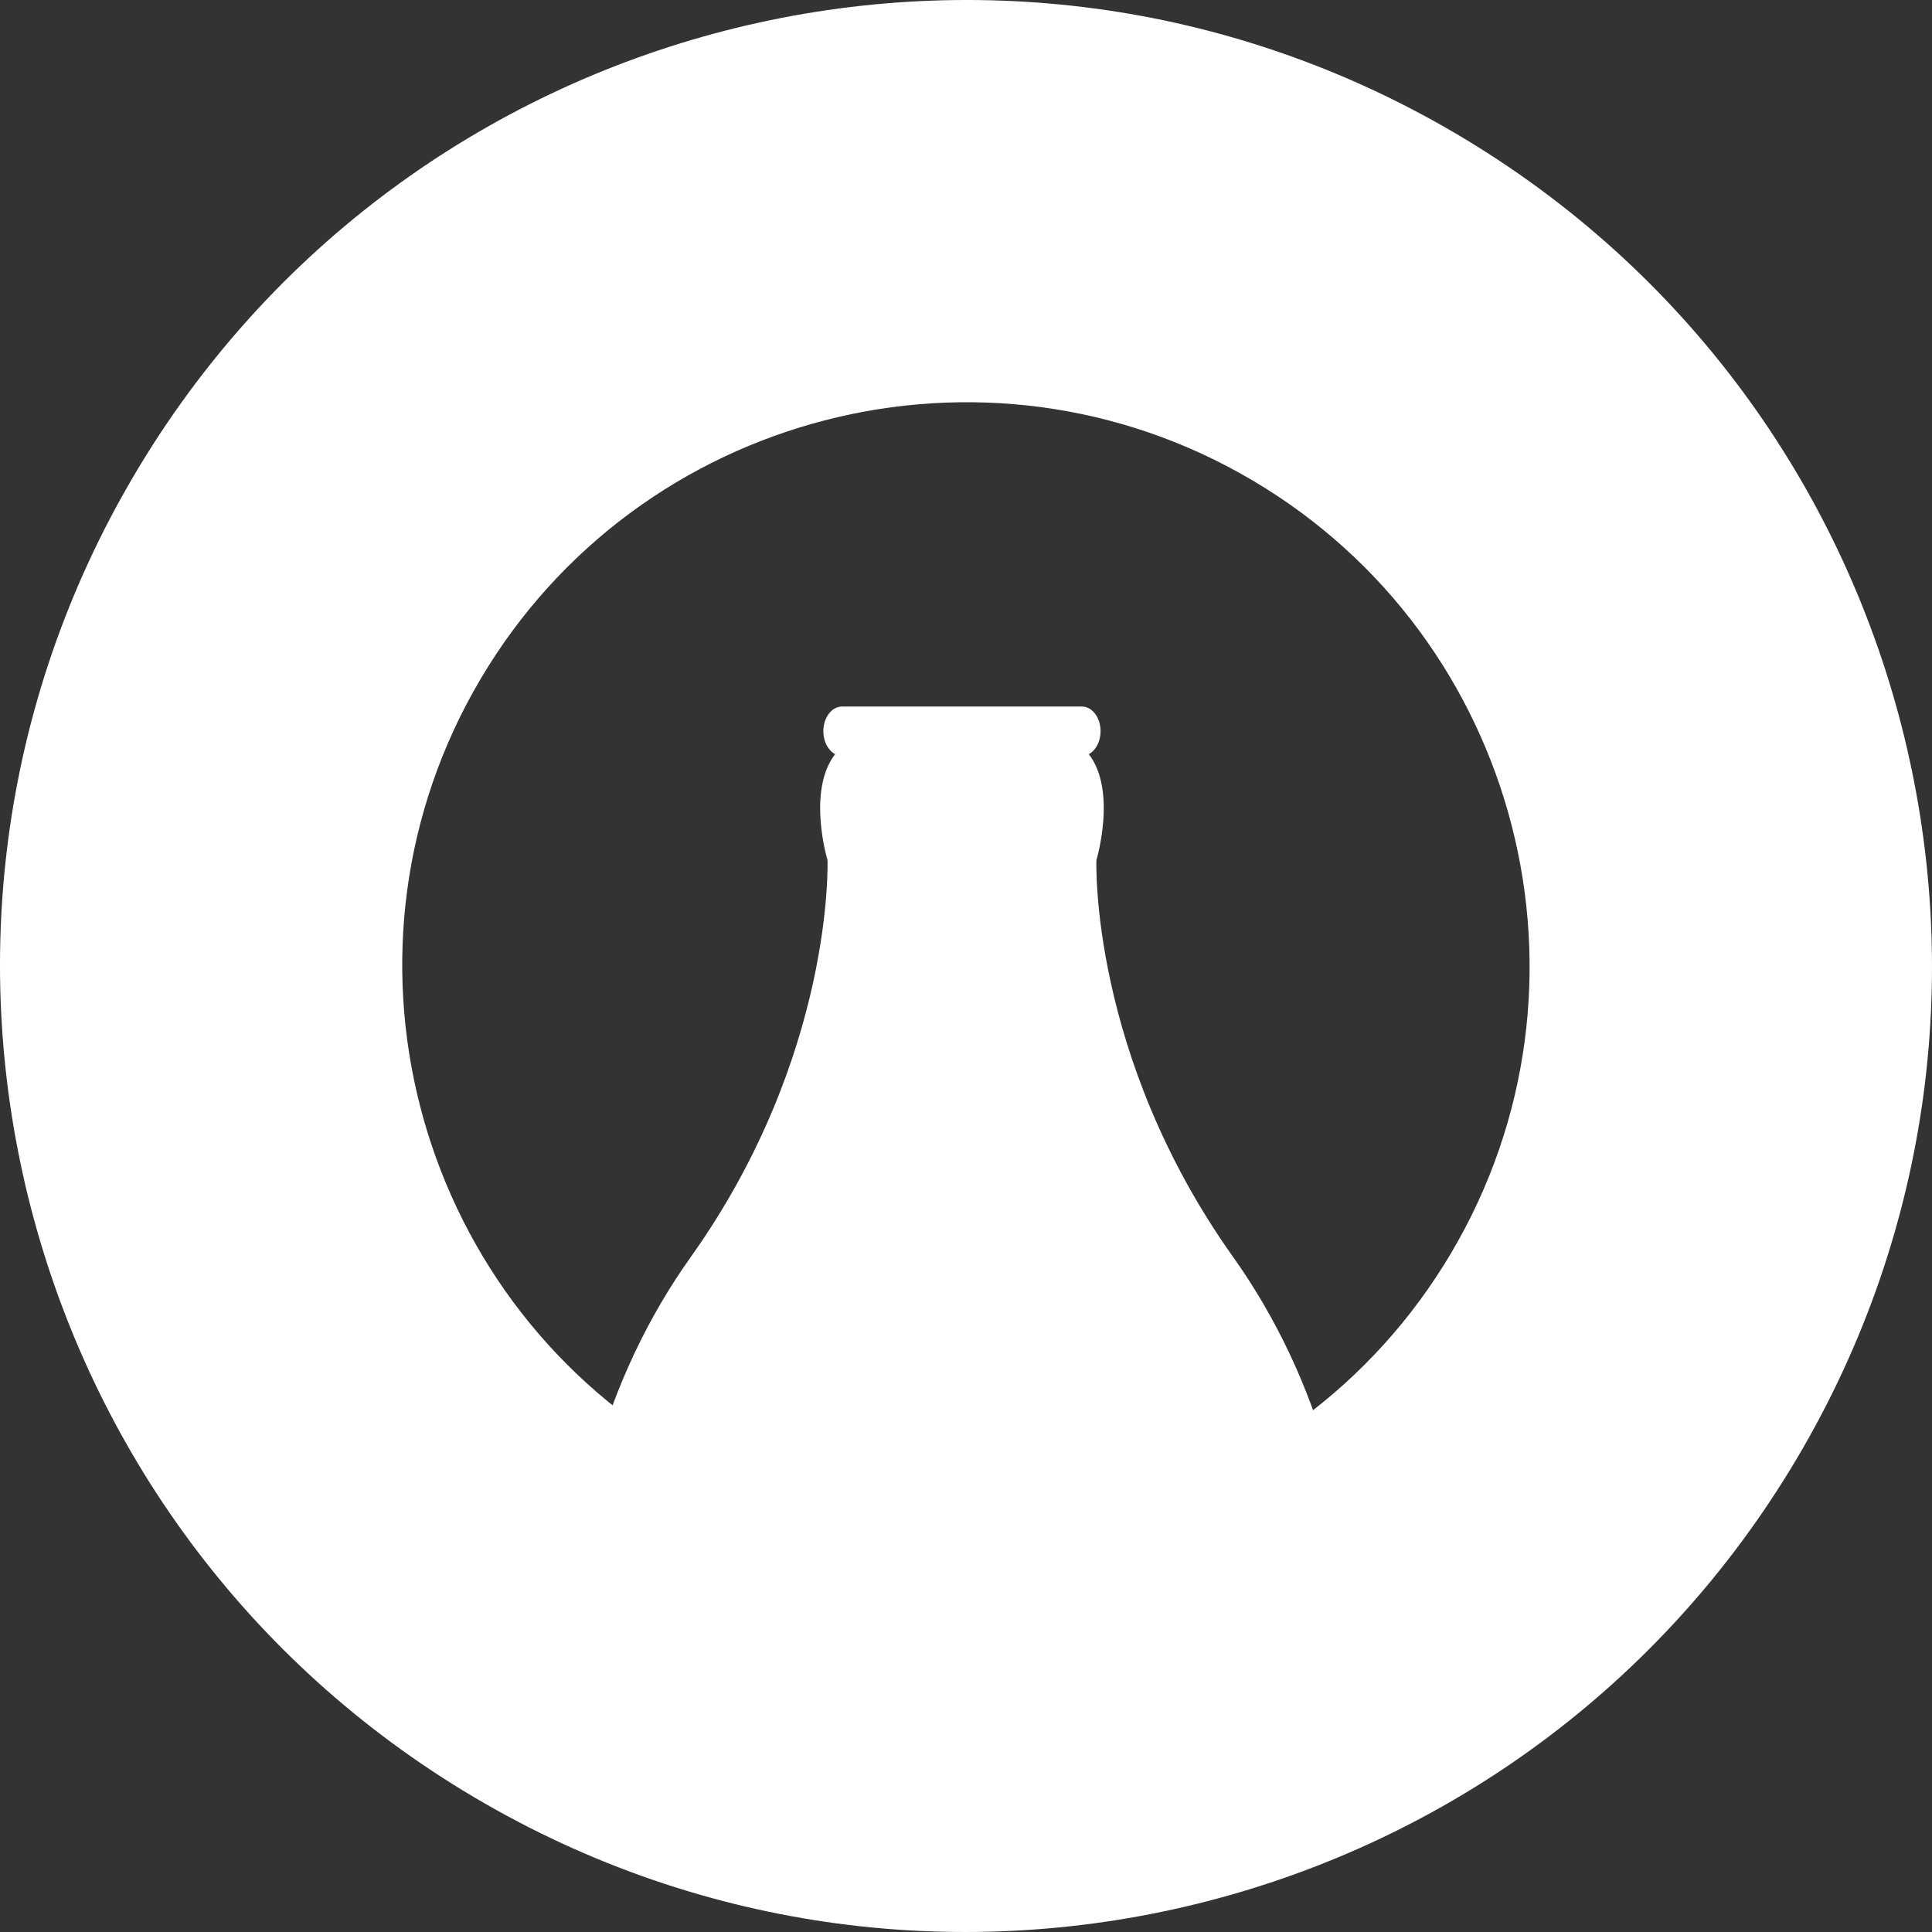
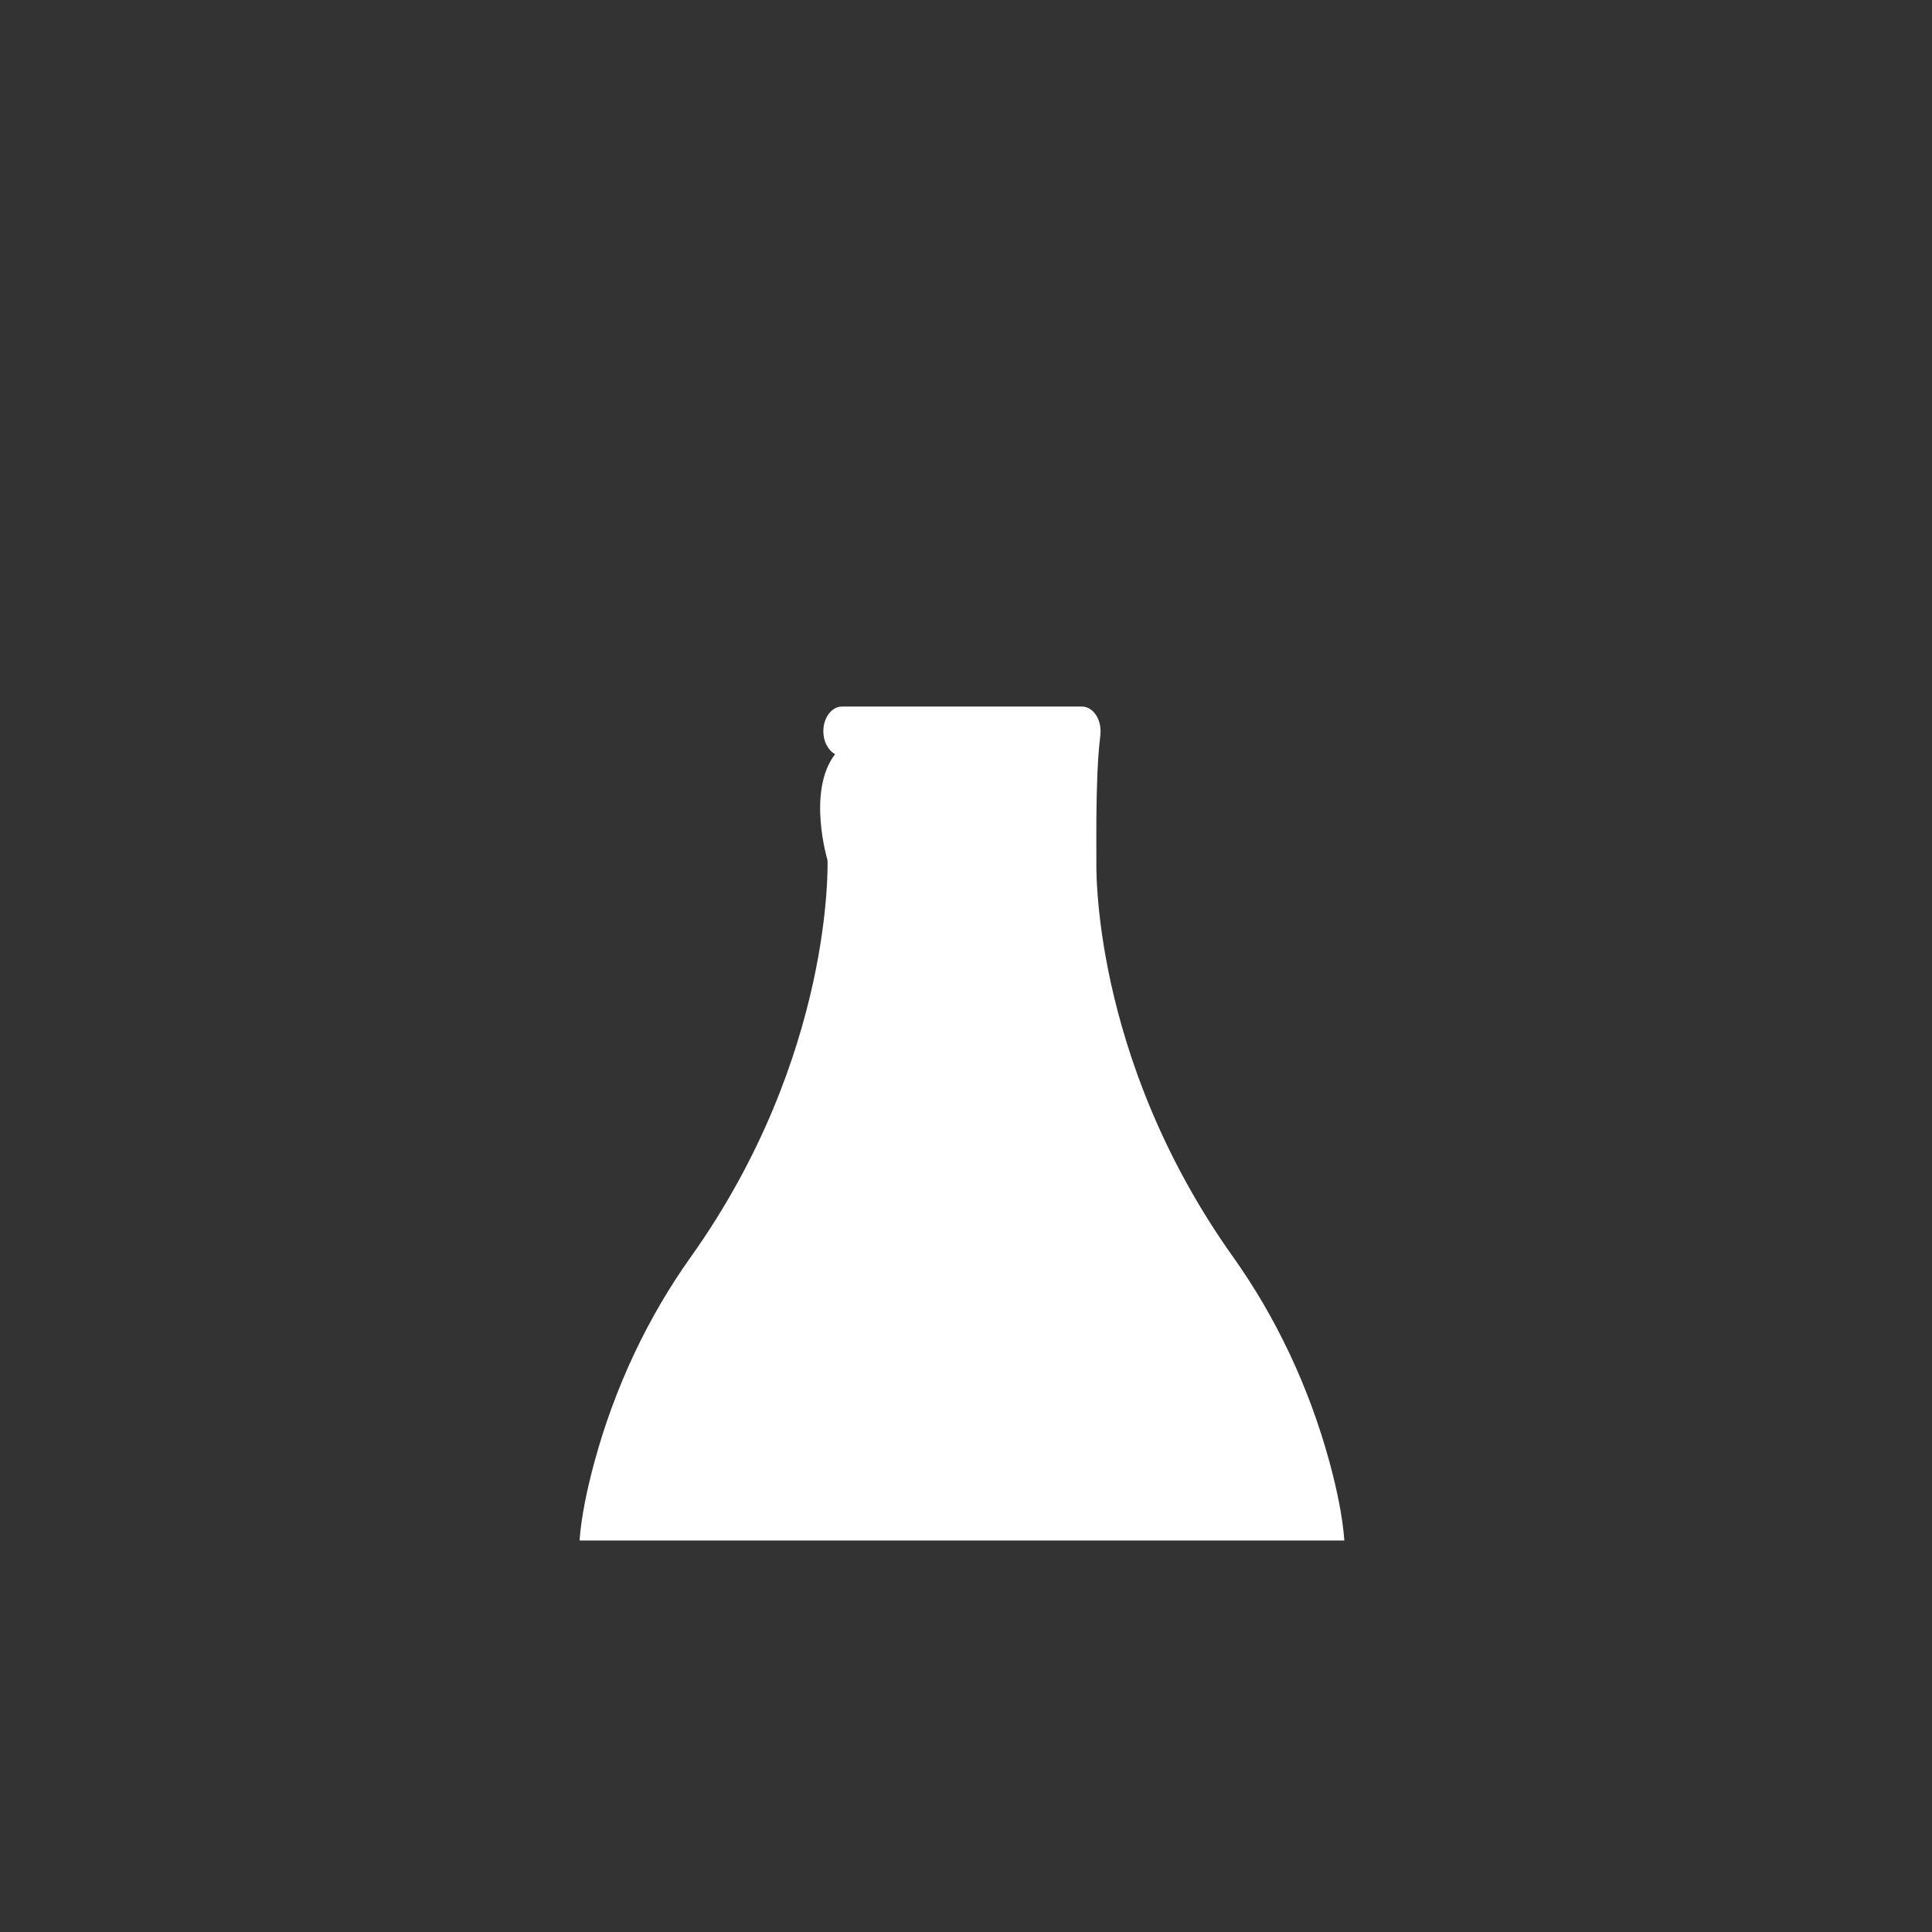
<svg xmlns="http://www.w3.org/2000/svg" width="138" height="138" viewBox="0 0 138 138" fill="none">
  <rect x="0" y="0" width="138" height="138" fill="#333333" stroke="none" />
  <g id="Icon=Icon5">
    <g id="Group 10889">
-       <path id="Vector" d="M104.095 9.603C71.292 -9.777 28.984 1.101 9.603 33.905C-9.777 66.708 1.101 109.016 33.905 128.397C66.708 147.777 109.016 136.899 128.397 104.095C147.777 71.292 136.899 28.984 104.095 9.603ZM48.51 103.667C29.389 92.372 23.026 67.621 34.321 48.51C45.616 29.389 70.368 23.026 89.478 34.321C108.6 45.616 114.962 70.368 103.667 89.478C92.372 108.6 67.621 114.962 48.51 103.667Z" fill="white" />
-       <path id="Vector_2" d="M96.026 110.037C95.901 108.328 95.492 106.378 94.963 104.427C93.473 98.971 91.09 94.015 88.088 89.796C77.811 75.365 78.314 61.44 78.314 61.44C78.314 61.44 79.803 56.502 77.771 53.868C78.26 53.609 78.612 52.978 78.612 52.23C78.612 51.258 78.016 50.468 77.282 50.468H60.14C59.406 50.468 58.81 51.258 58.81 52.23C58.81 52.973 59.157 53.603 59.65 53.868C57.618 56.502 59.108 61.44 59.108 61.44C59.108 61.44 59.61 75.365 49.334 89.796C46.328 94.015 43.944 98.971 42.459 104.427C41.93 106.378 41.521 108.328 41.396 110.037H96.039H96.026Z" fill="white" />
+       <path id="Vector_2" d="M96.026 110.037C95.901 108.328 95.492 106.378 94.963 104.427C93.473 98.971 91.09 94.015 88.088 89.796C77.811 75.365 78.314 61.44 78.314 61.44C78.26 53.609 78.612 52.978 78.612 52.23C78.612 51.258 78.016 50.468 77.282 50.468H60.14C59.406 50.468 58.81 51.258 58.81 52.23C58.81 52.973 59.157 53.603 59.65 53.868C57.618 56.502 59.108 61.44 59.108 61.44C59.108 61.44 59.61 75.365 49.334 89.796C46.328 94.015 43.944 98.971 42.459 104.427C41.93 106.378 41.521 108.328 41.396 110.037H96.039H96.026Z" fill="white" />
    </g>
  </g>
</svg>